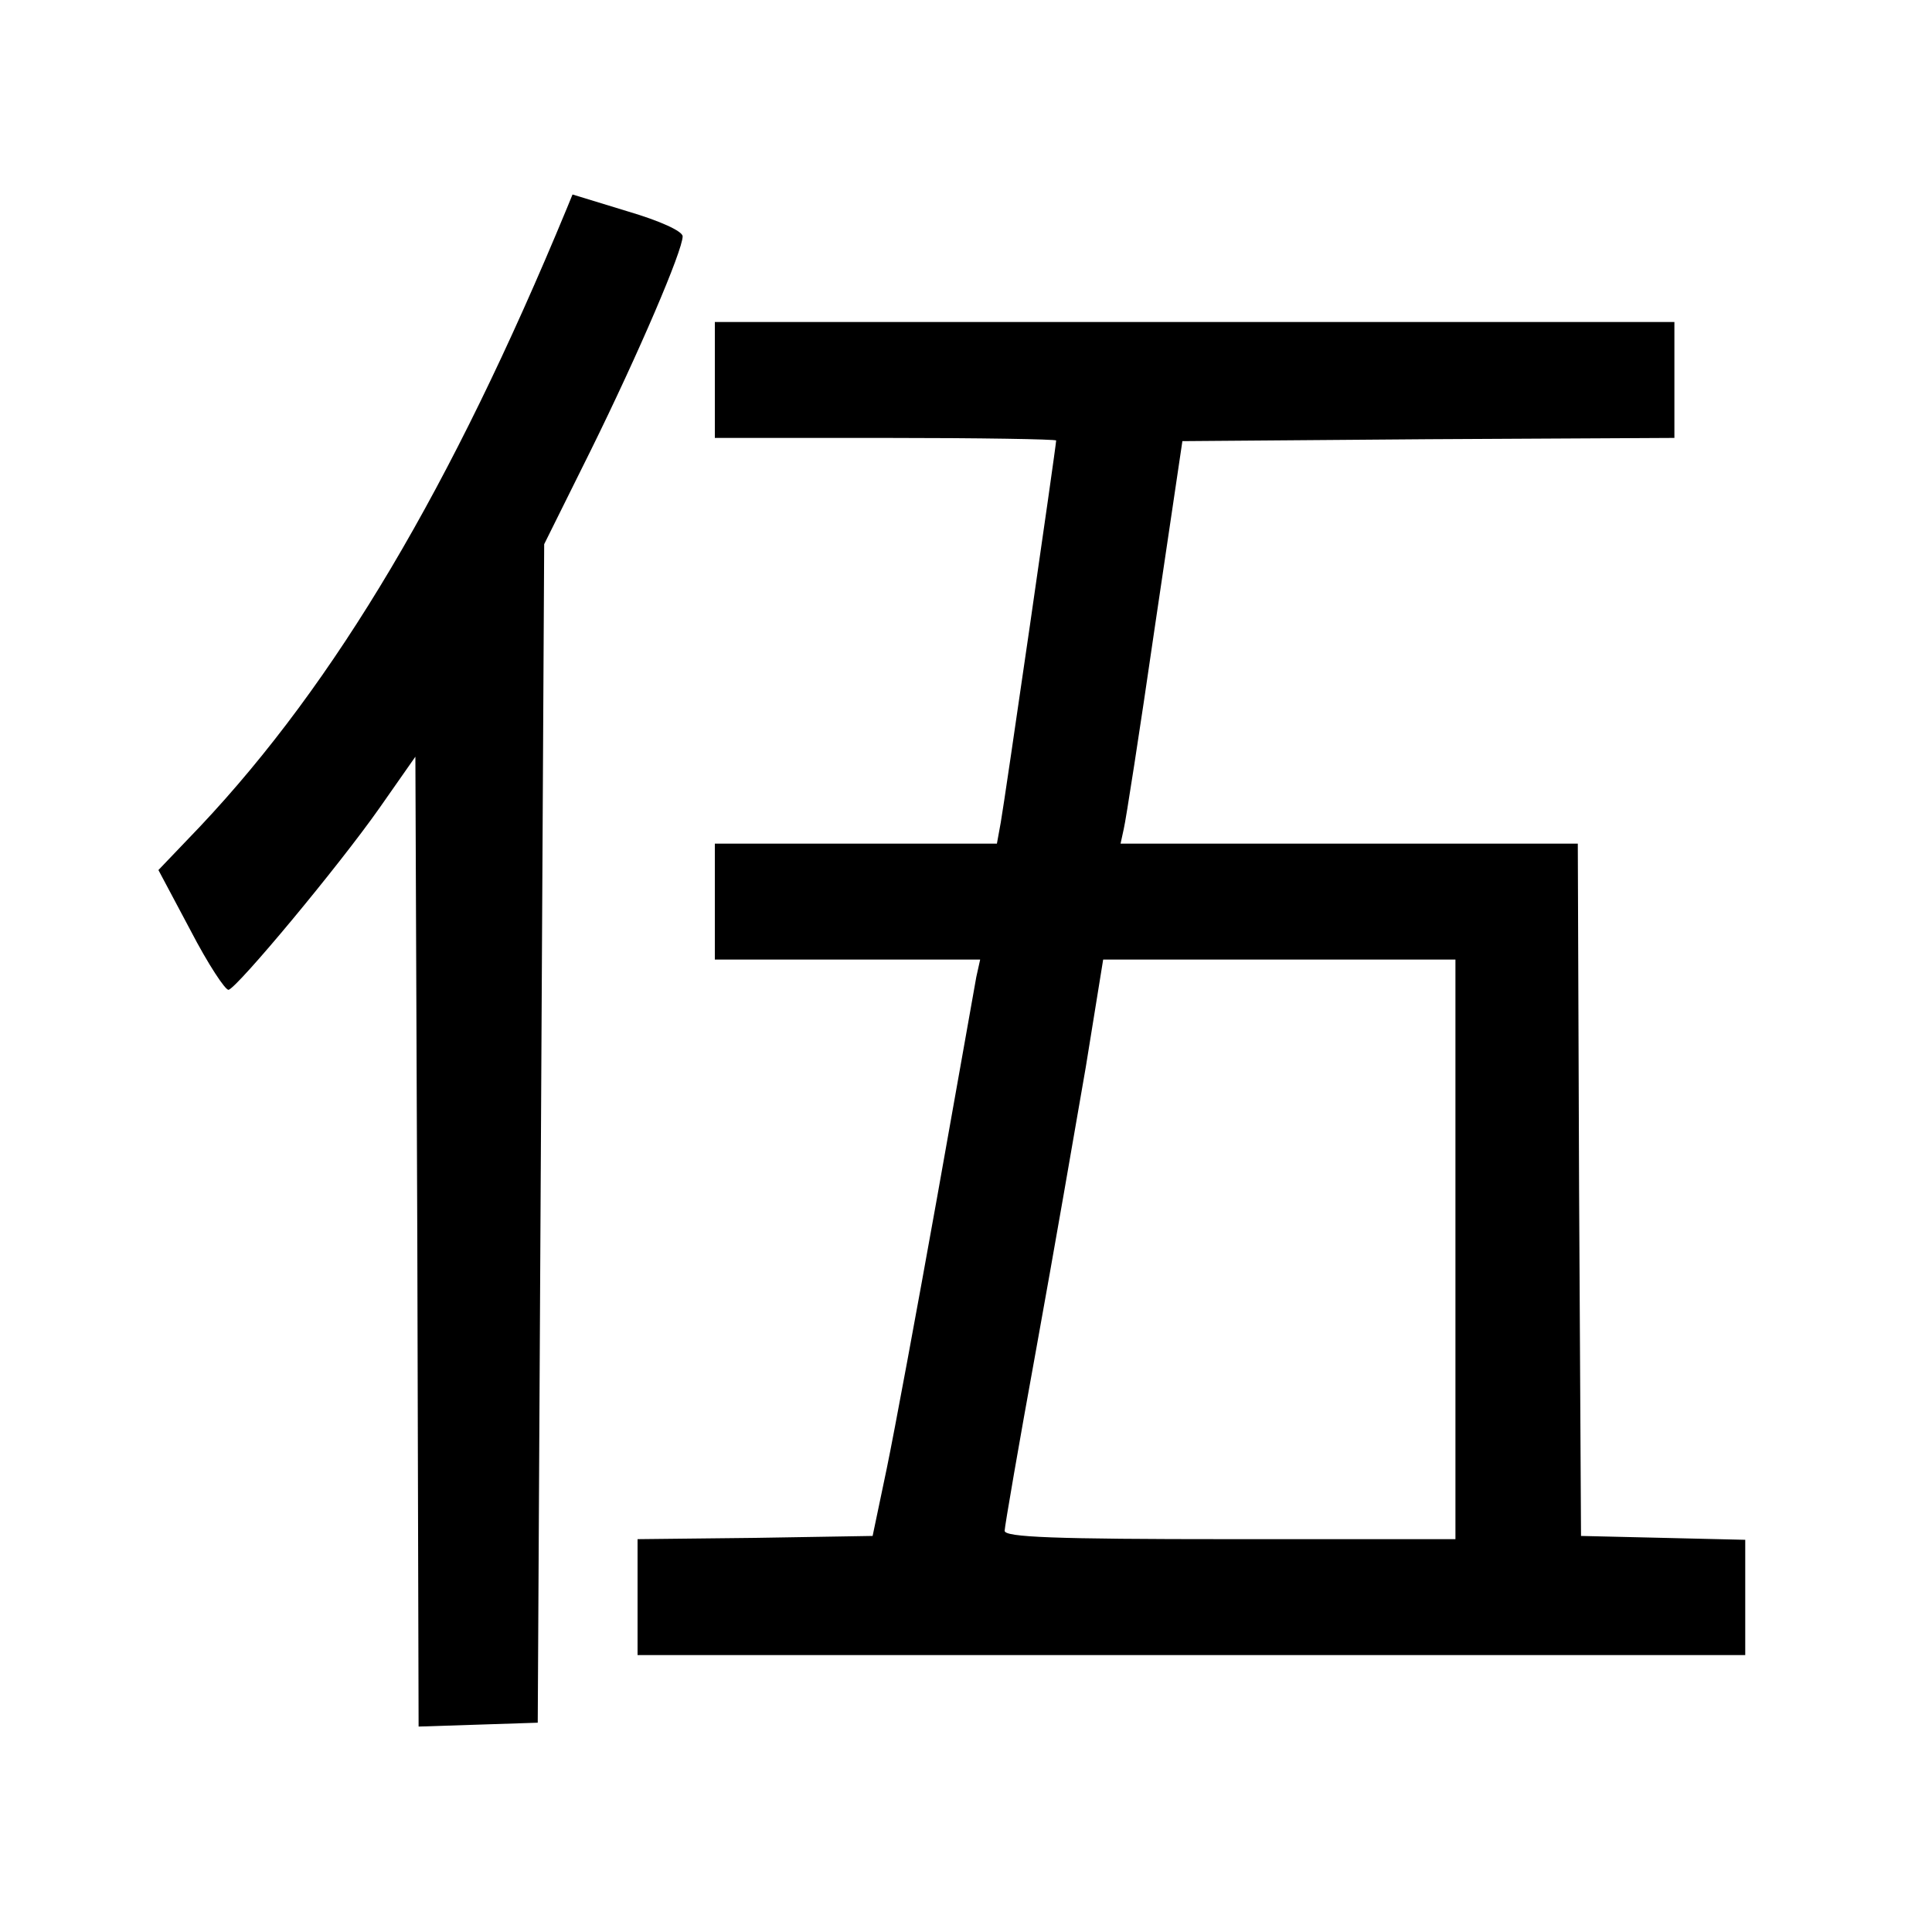
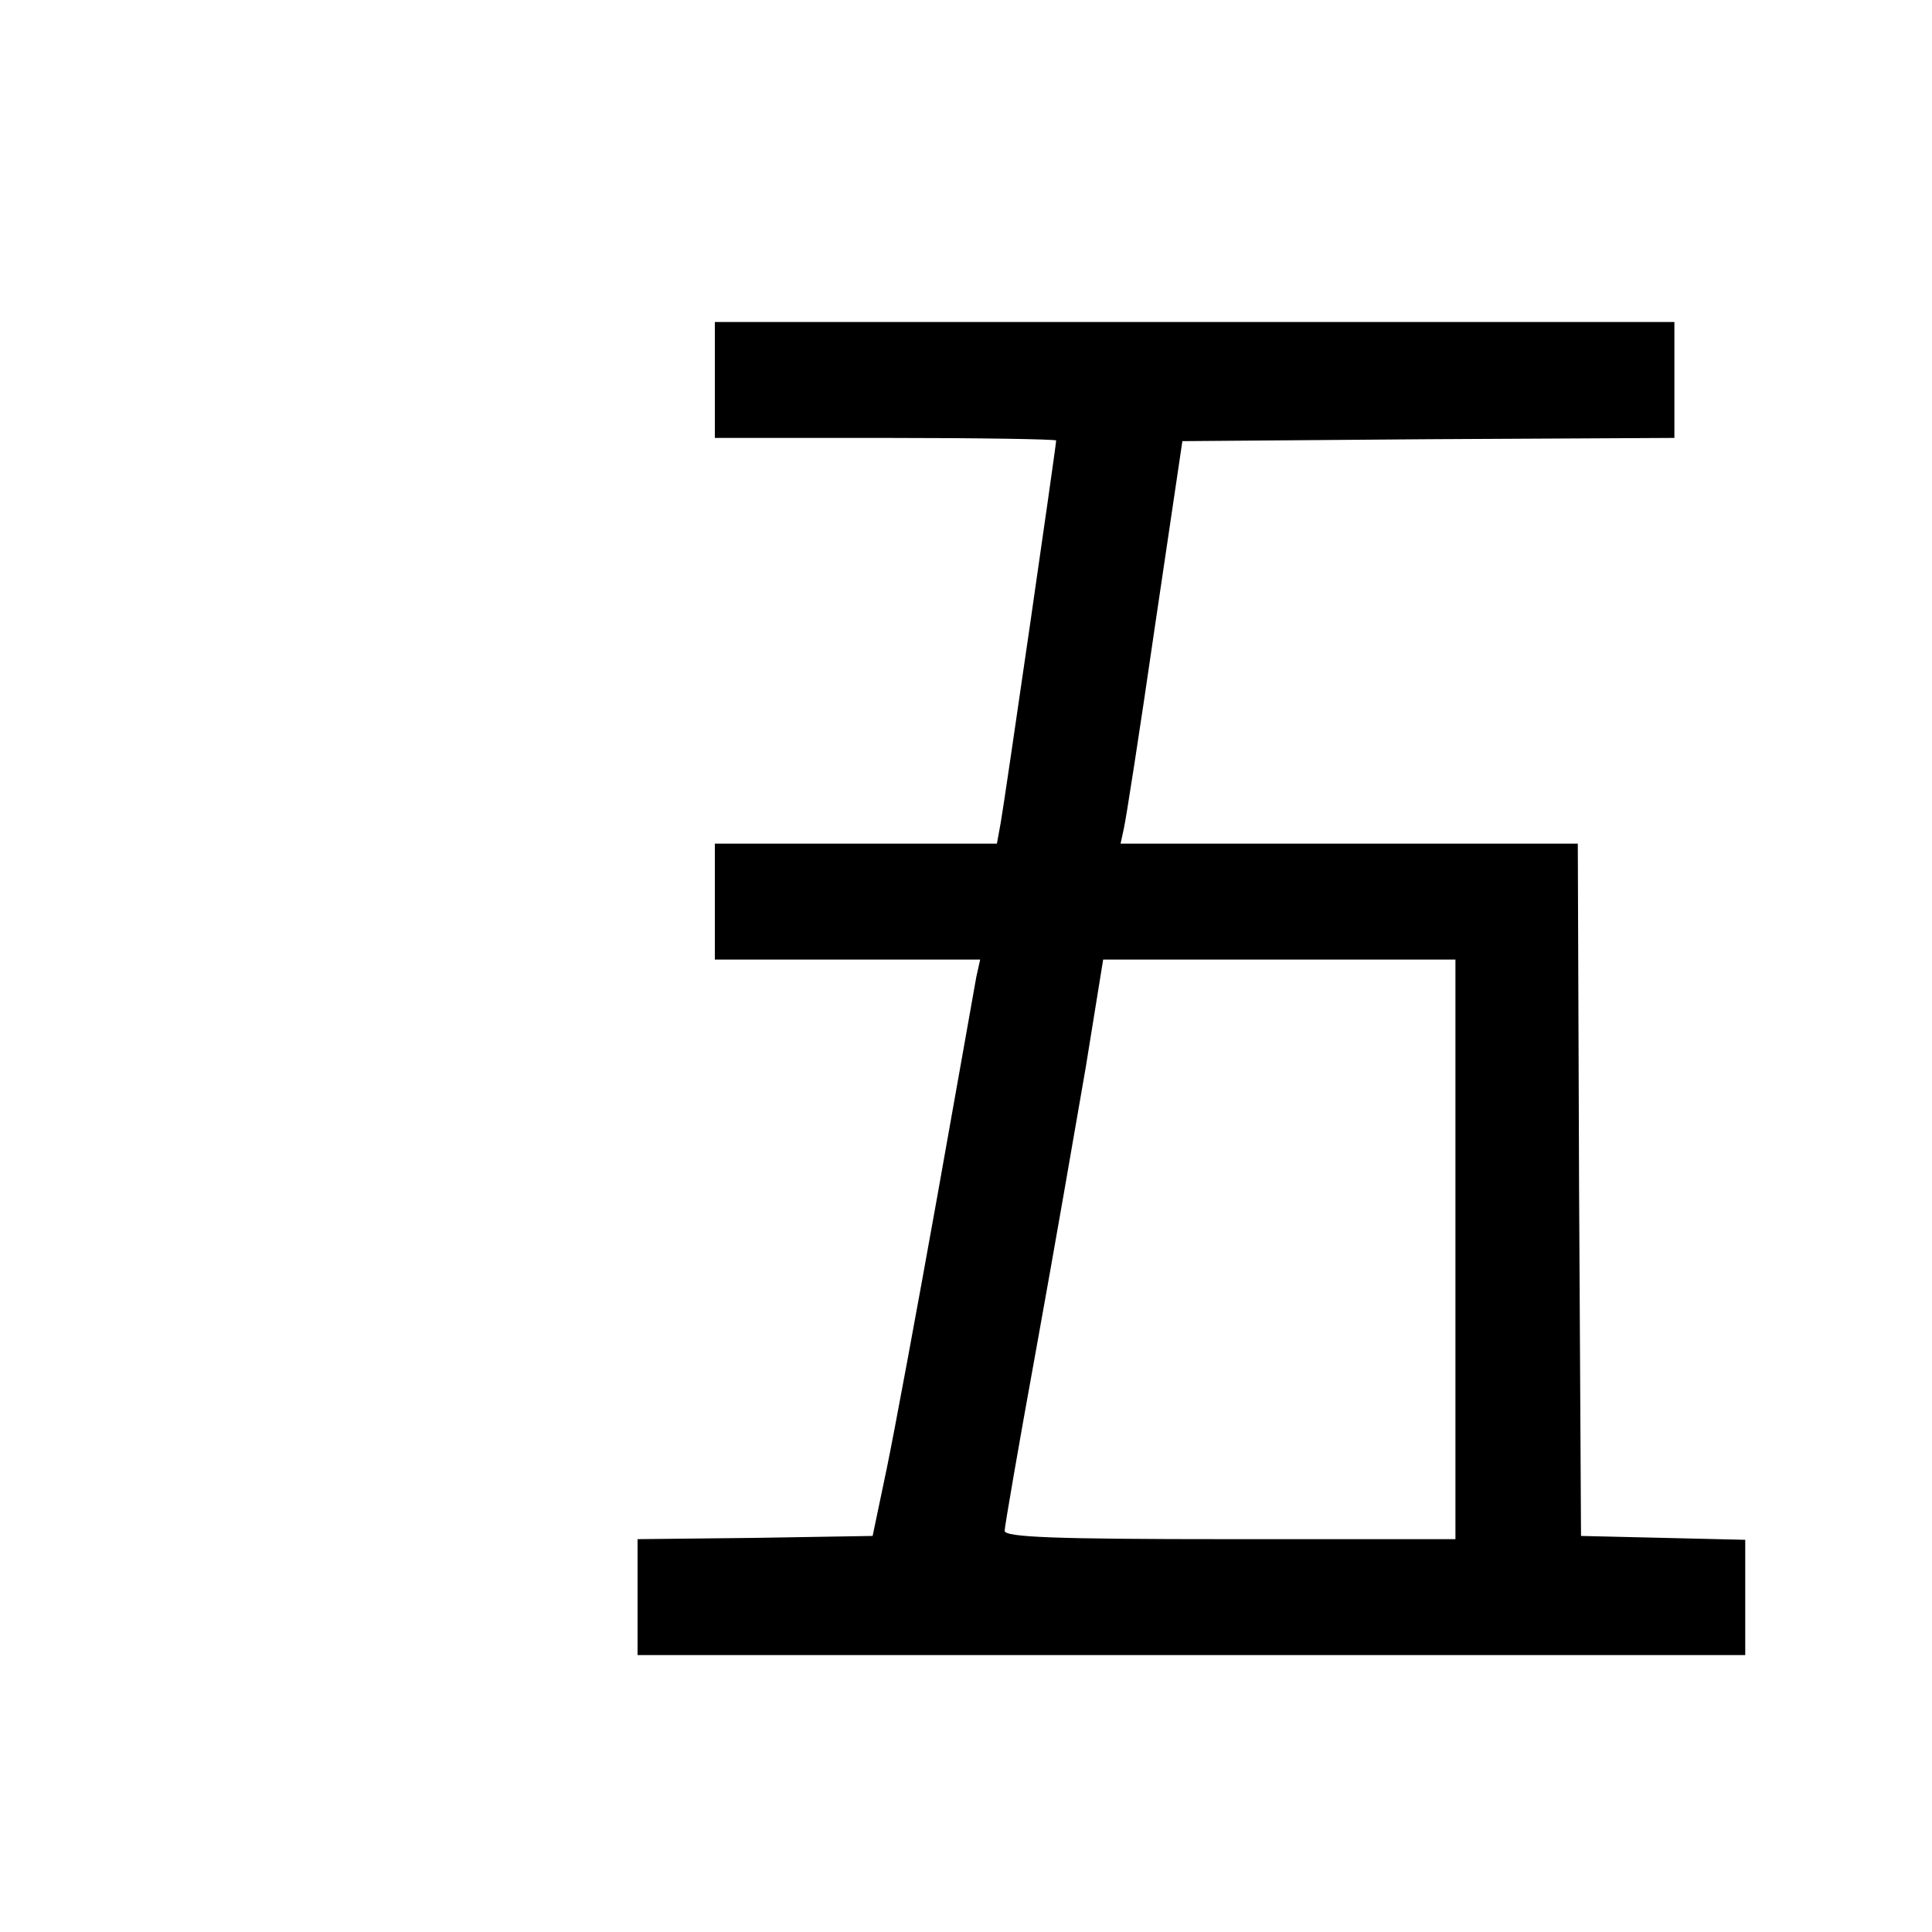
<svg xmlns="http://www.w3.org/2000/svg" version="1.0" width="300pt" height="300pt" viewBox="0 0 300 300" preserveAspectRatio="xMidYMid meet">
  <g transform="translate(0,300) scale(0.1,-0.1)" fill="#000000" stroke="none">
-     <path d="M880 2676 c-179 -433 -359 -736 -569 -959 l-65 -68 50 -94 c27 -52 54 -93 59 -92 15 5 170 191 234 282 l56 80 3 -753 2 -753 93 3 92 3 5 915 5 915 72 145 c75 152 143 311 143 333 0 8 -35 24 -86 39 l-85 26 -9 -22z" />
    <path d="M1110 2410 l0 -90 265 0 c146 0 265 -2 265 -4 0 -8 -80 -560 -86 -593 l-6 -33 -219 0 -219 0 0 -90 0 -90 206 0 206 0 -6 -27 c-3 -16 -30 -170 -61 -343 -31 -173 -66 -362 -78 -420 l-22 -105 -182 -3 -183 -2 0 -90 0 -90 860 0 860 0 0 90 0 89 -127 3 -128 3 -3 538 -2 537 -355 0 -355 0 5 23 c3 12 25 153 48 312 l43 290 382 3 382 2 0 90 0 90 -745 0 -745 0 0 -90z m1150 -1350 l0 -450 -350 0 c-273 0 -350 3 -350 13 0 6 22 134 49 282 27 149 61 345 77 438 l27 167 274 0 273 0 0 -450z" />
  </g>
</svg>